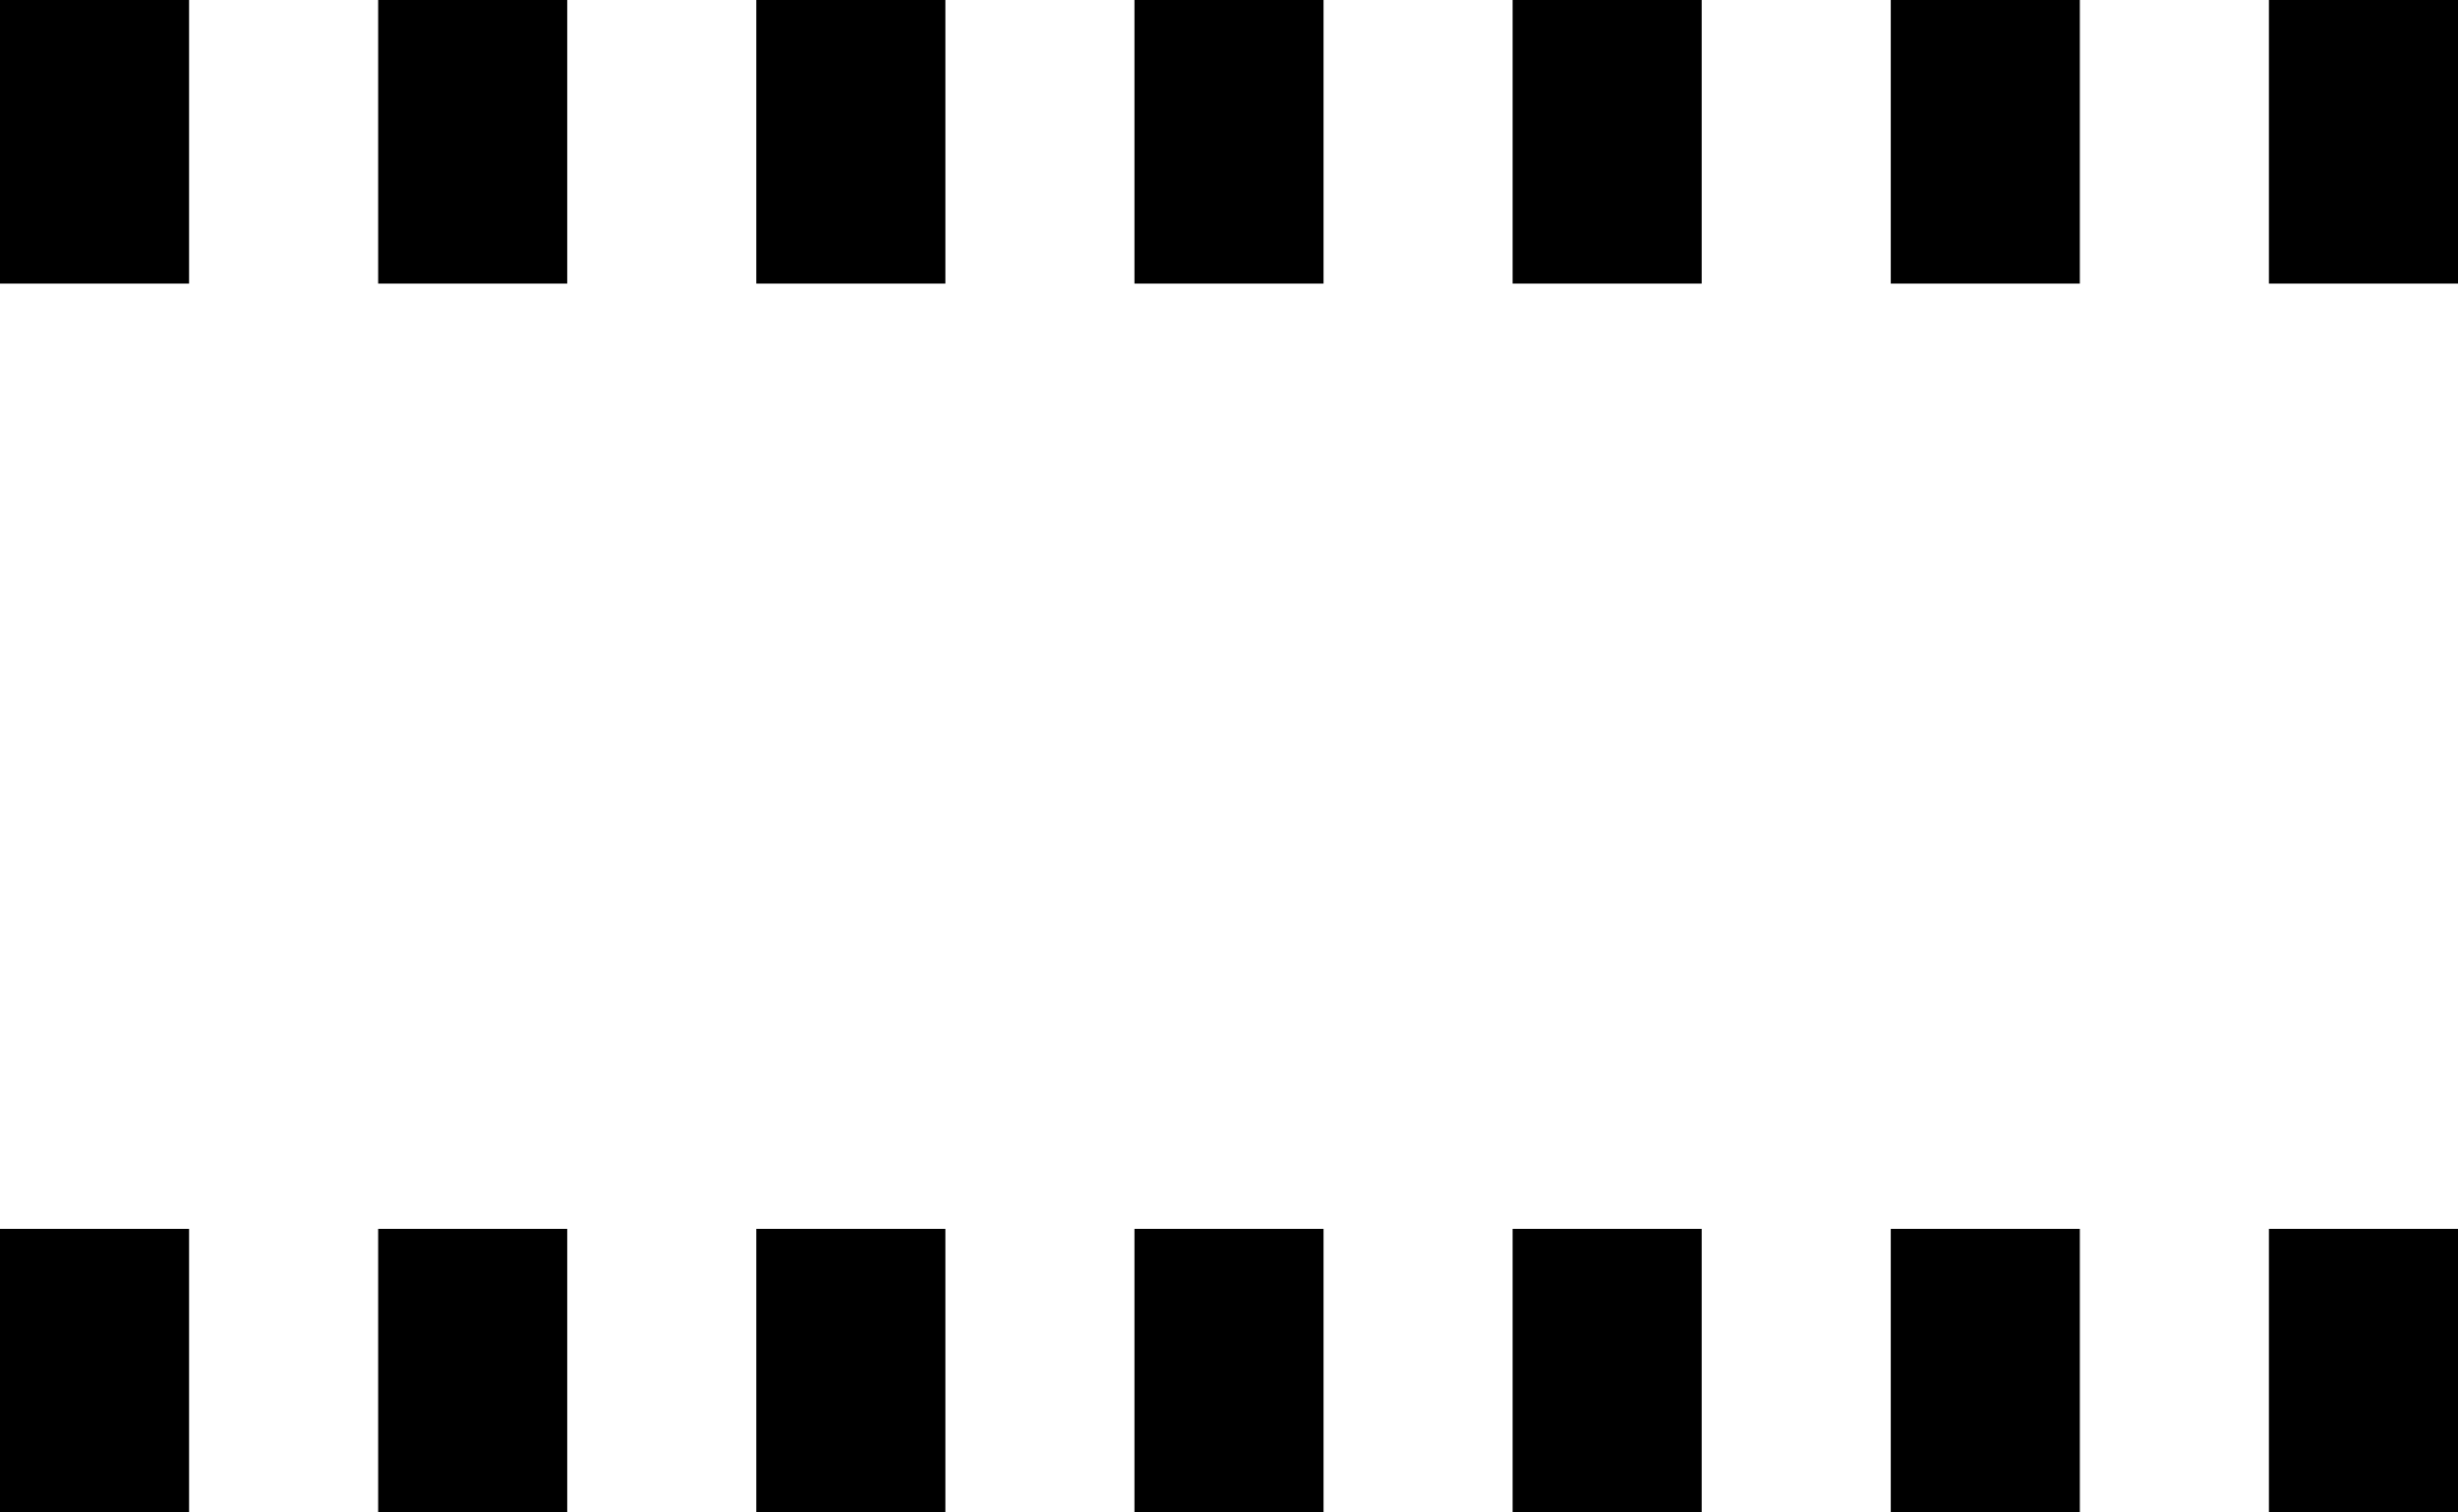
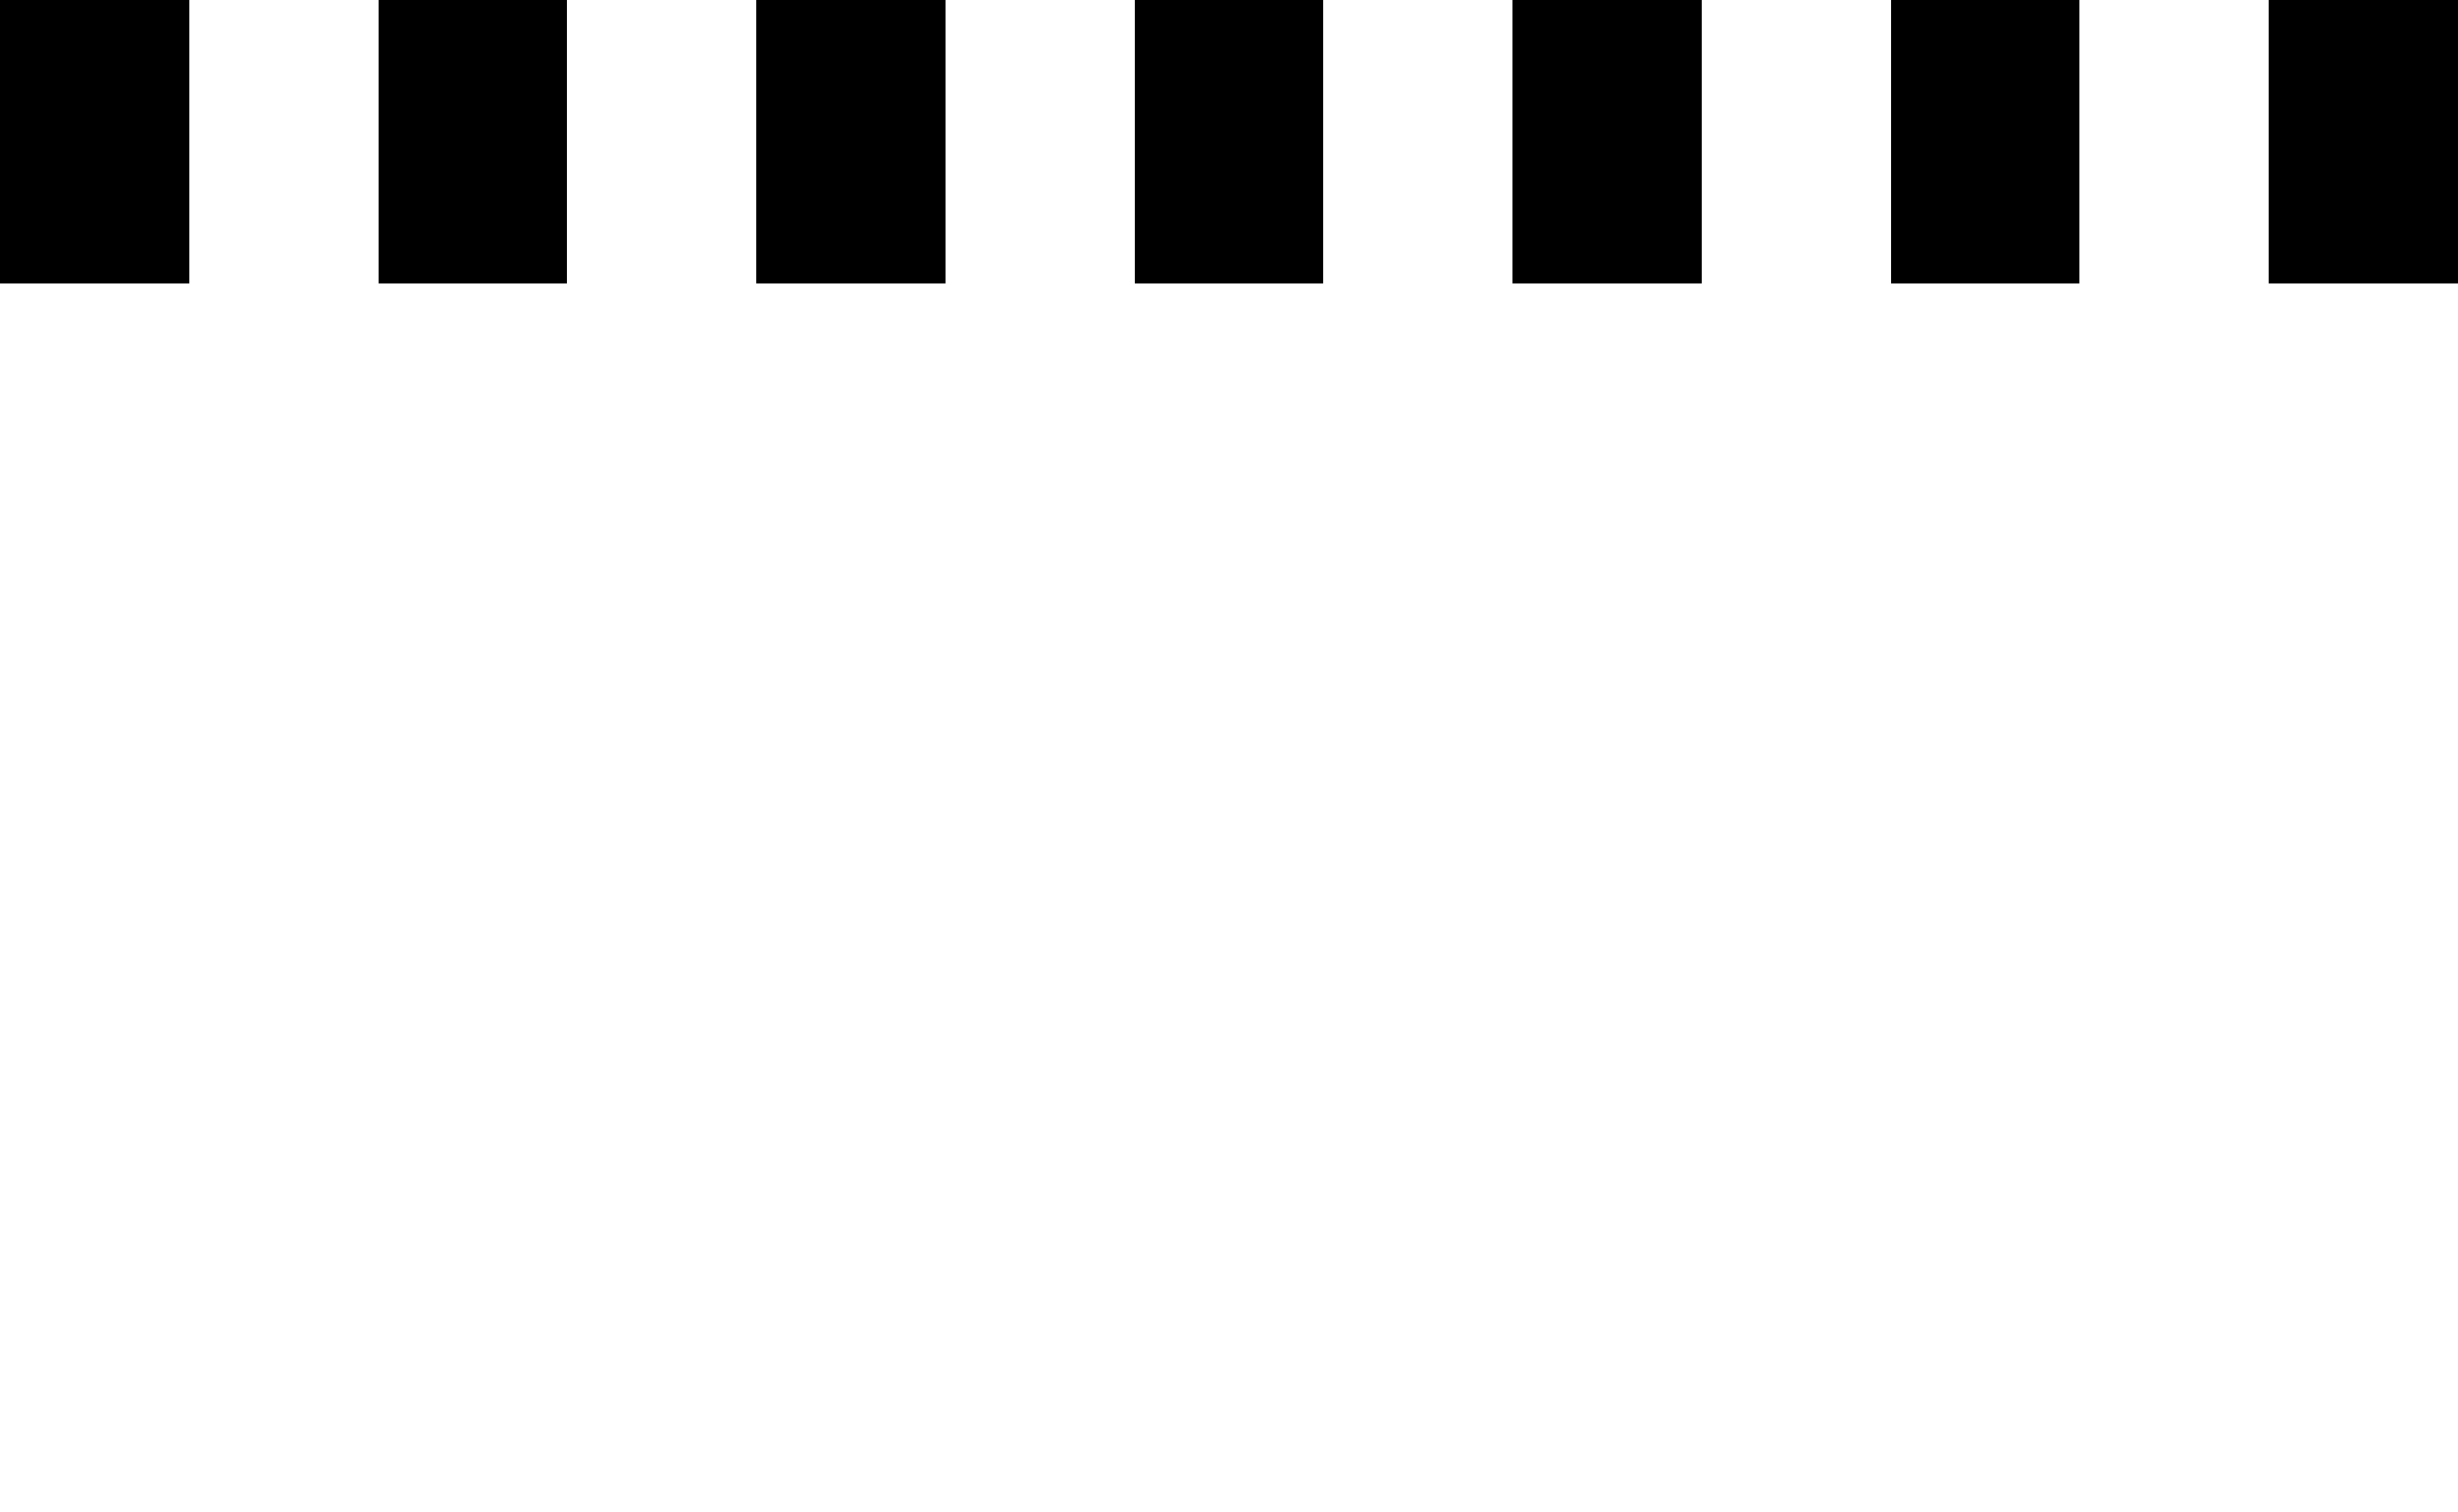
<svg xmlns="http://www.w3.org/2000/svg" width="26" height="16" viewBox="0 0 26 16" fill="none">
  <line y1="1.5" x2="26" y2="1.5" stroke="black" stroke-width="3" stroke-dasharray="2 2" />
-   <line y1="14.5" x2="26" y2="14.5" stroke="black" stroke-width="3" stroke-dasharray="2 2" />
</svg>